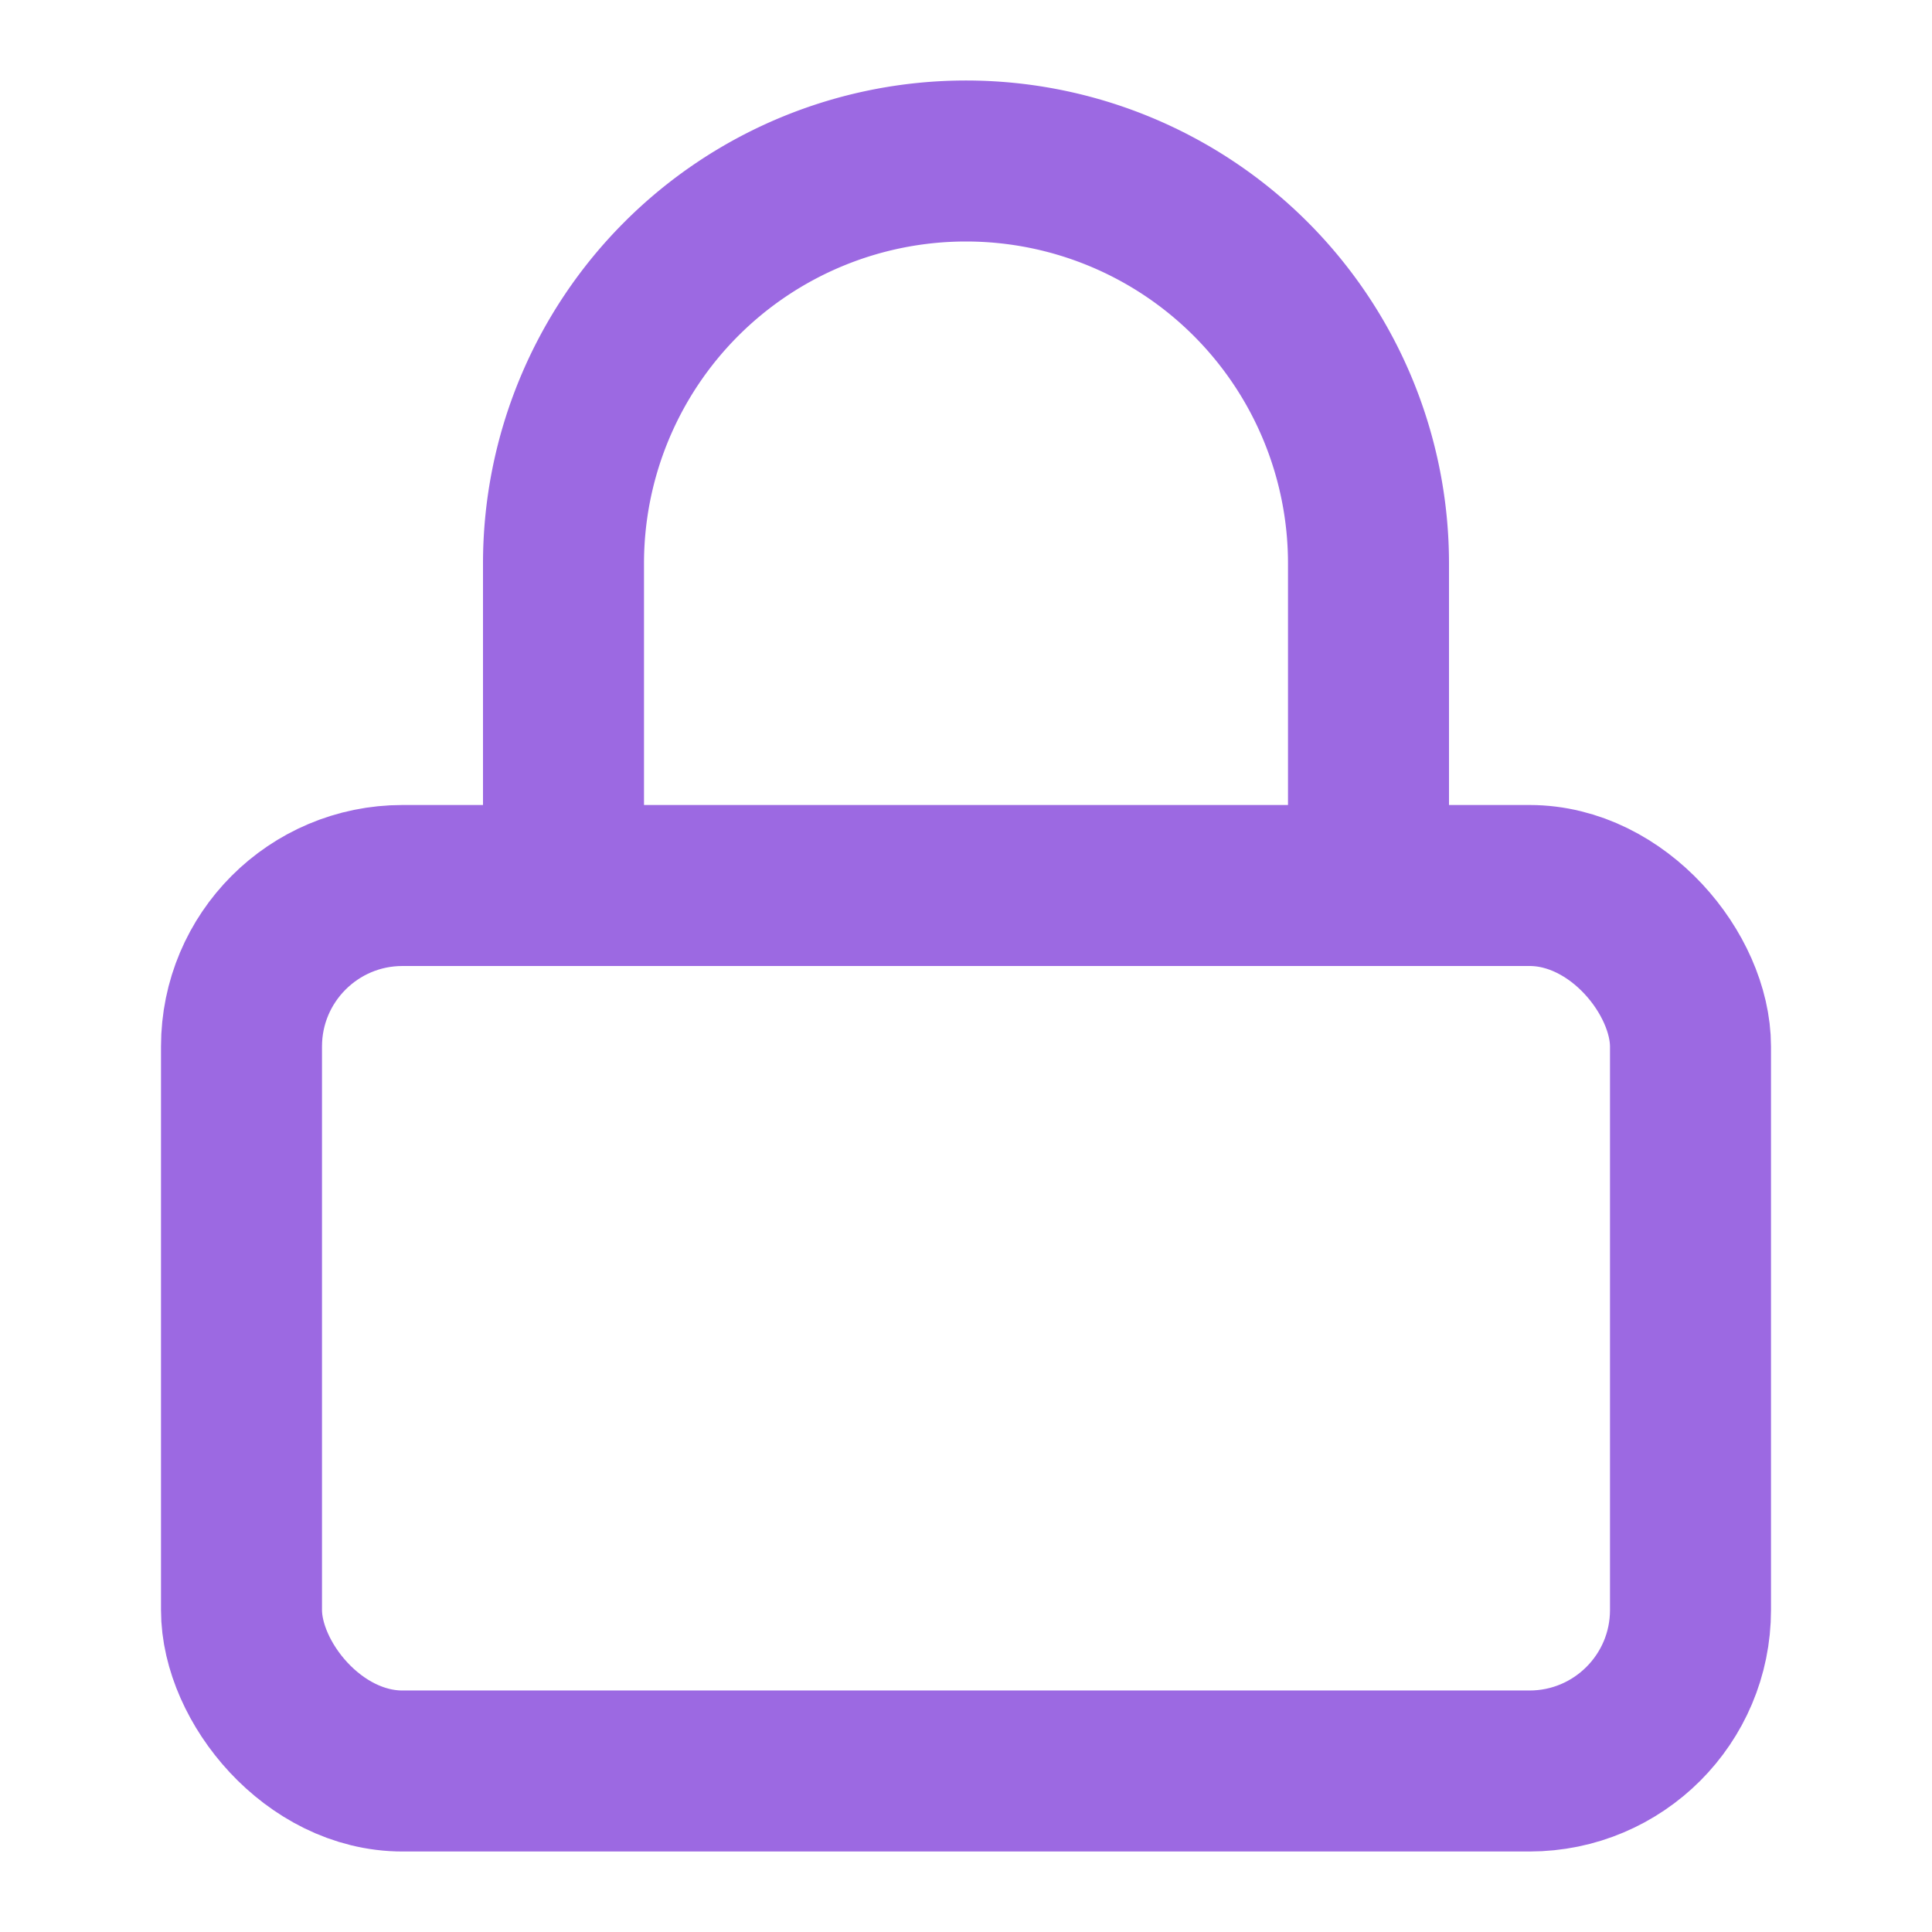
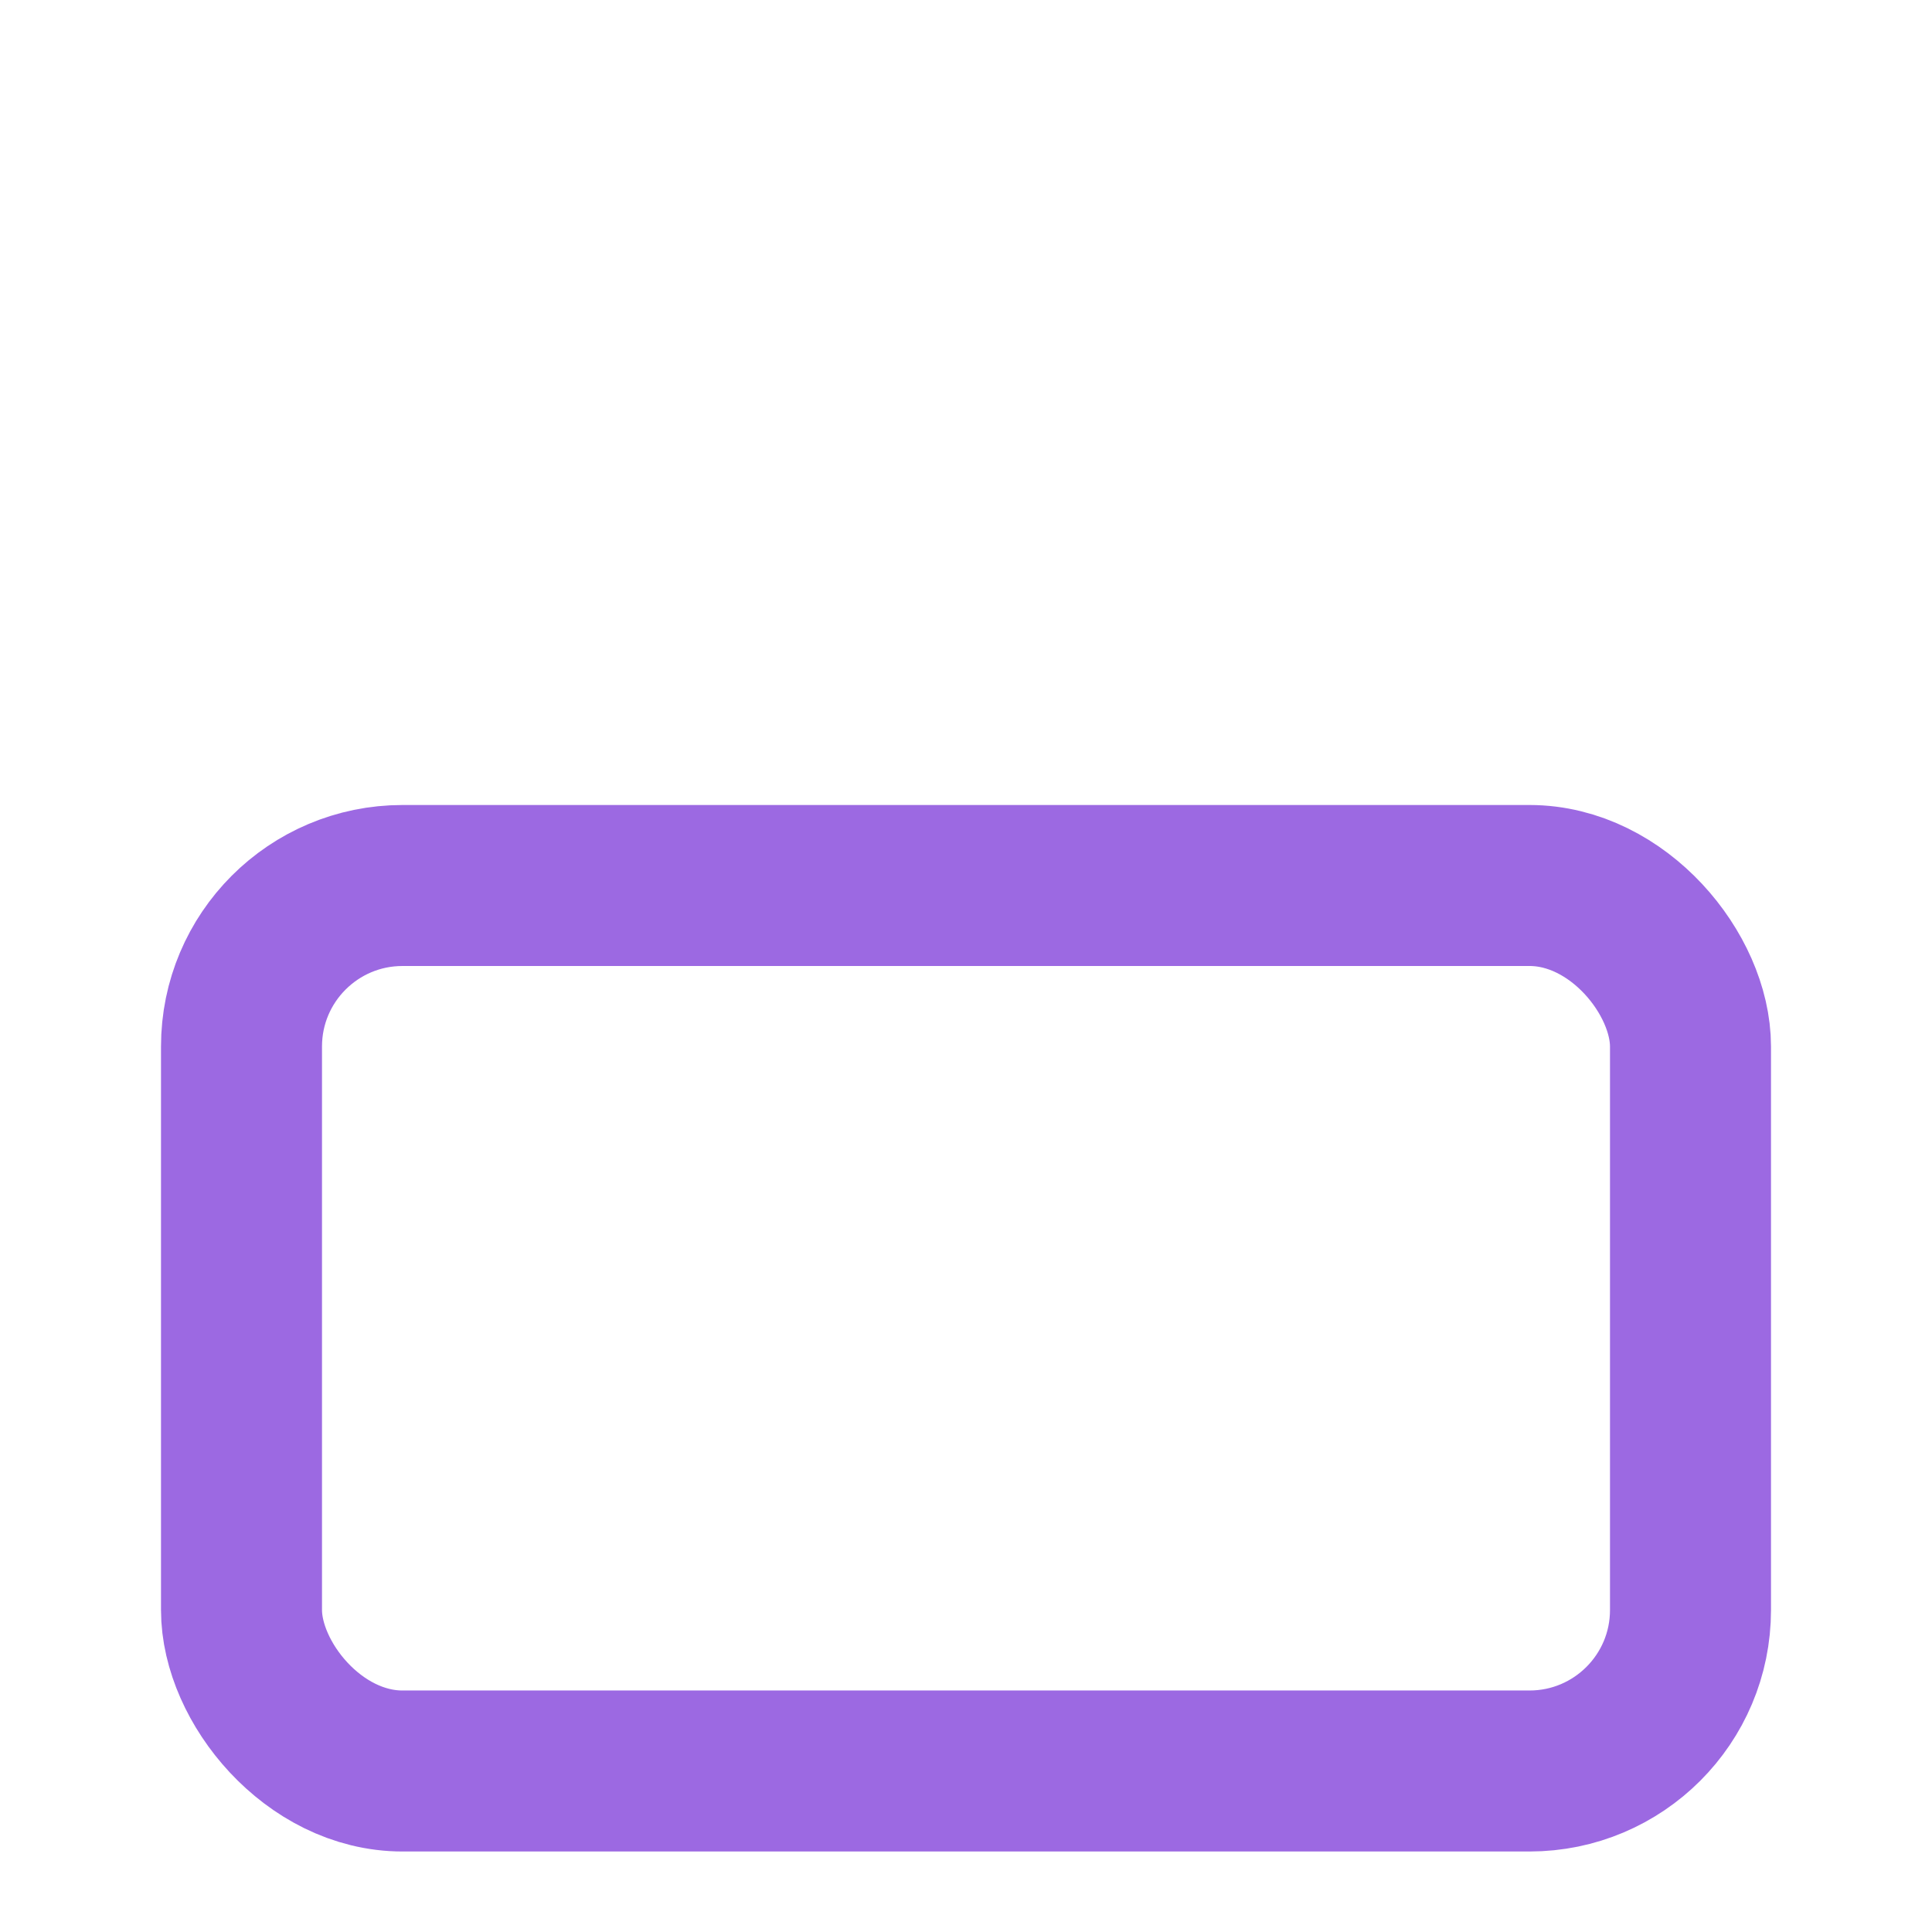
<svg xmlns="http://www.w3.org/2000/svg" class="lucide lucide-lock-icon lucide-lock" stroke-linejoin="round" stroke-linecap="round" stroke-width="2" stroke="#9c69e2" fill="none" viewBox="0 0 24 24" height="24" width="24">
  <rect ry="2" rx="2" y="11" x="3" height="11" width="18" />
-   <path d="M7 11V7a5 5 0 0 1 10 0v4" />
</svg>